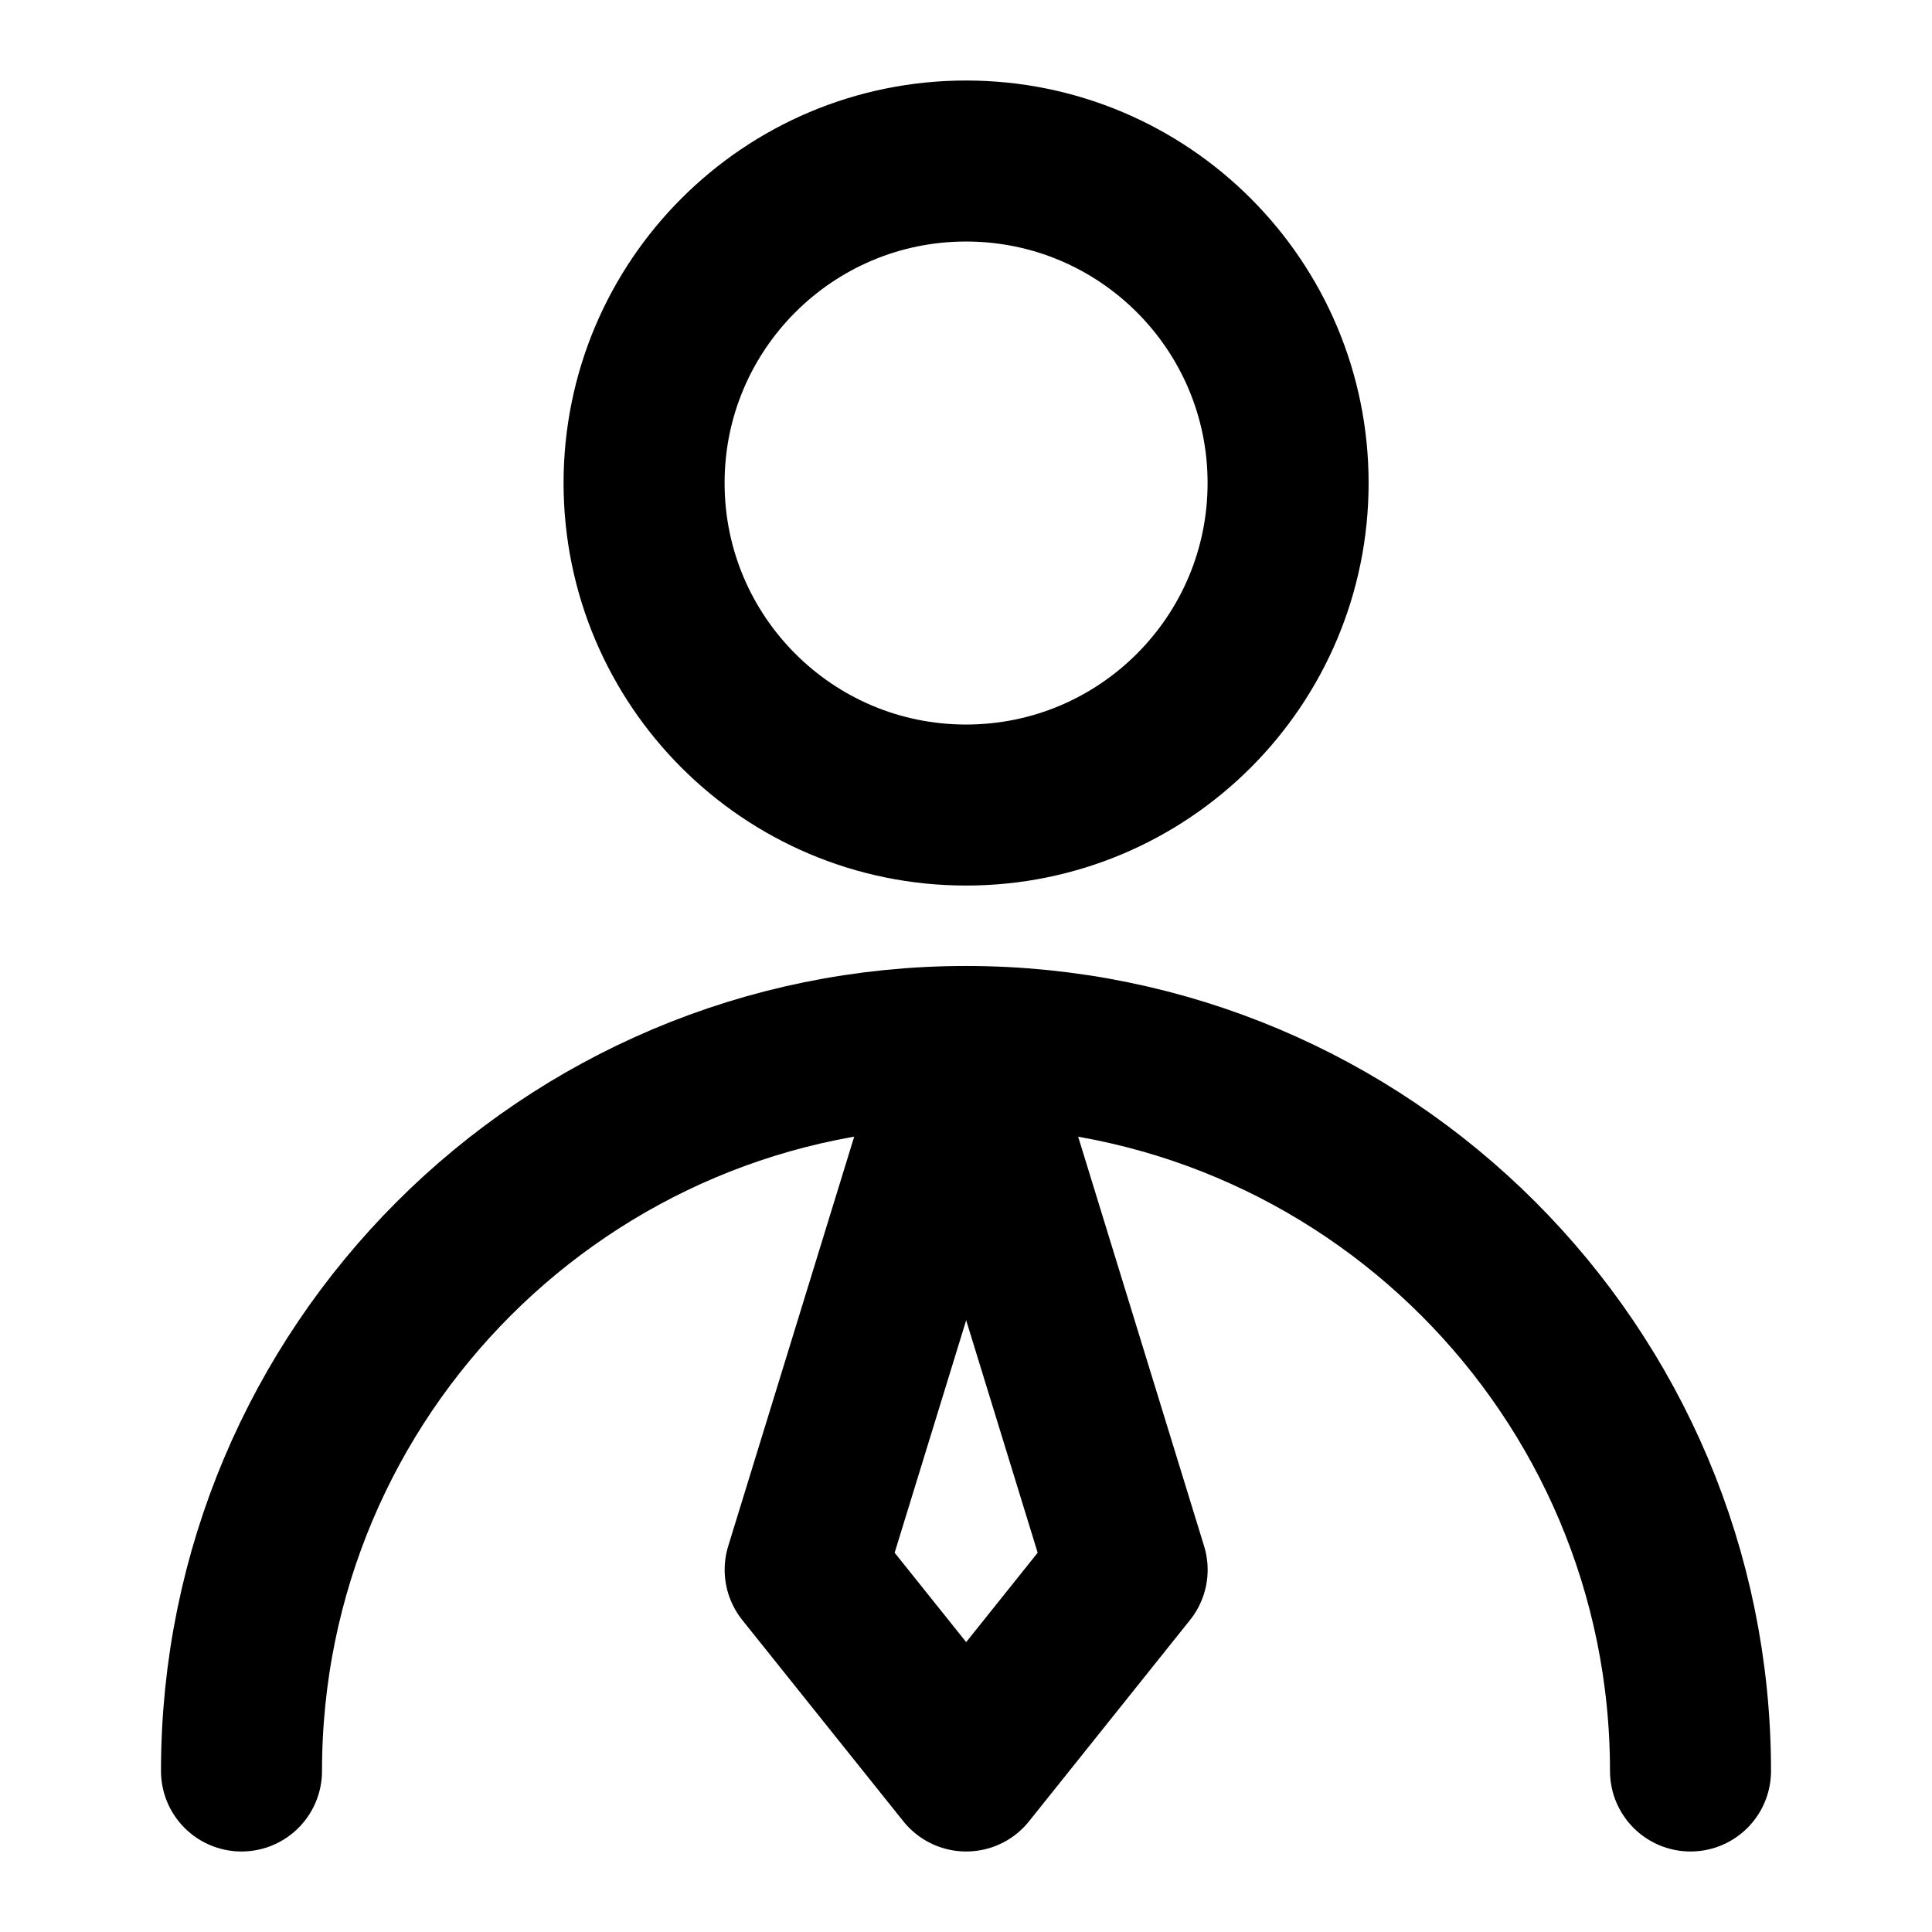
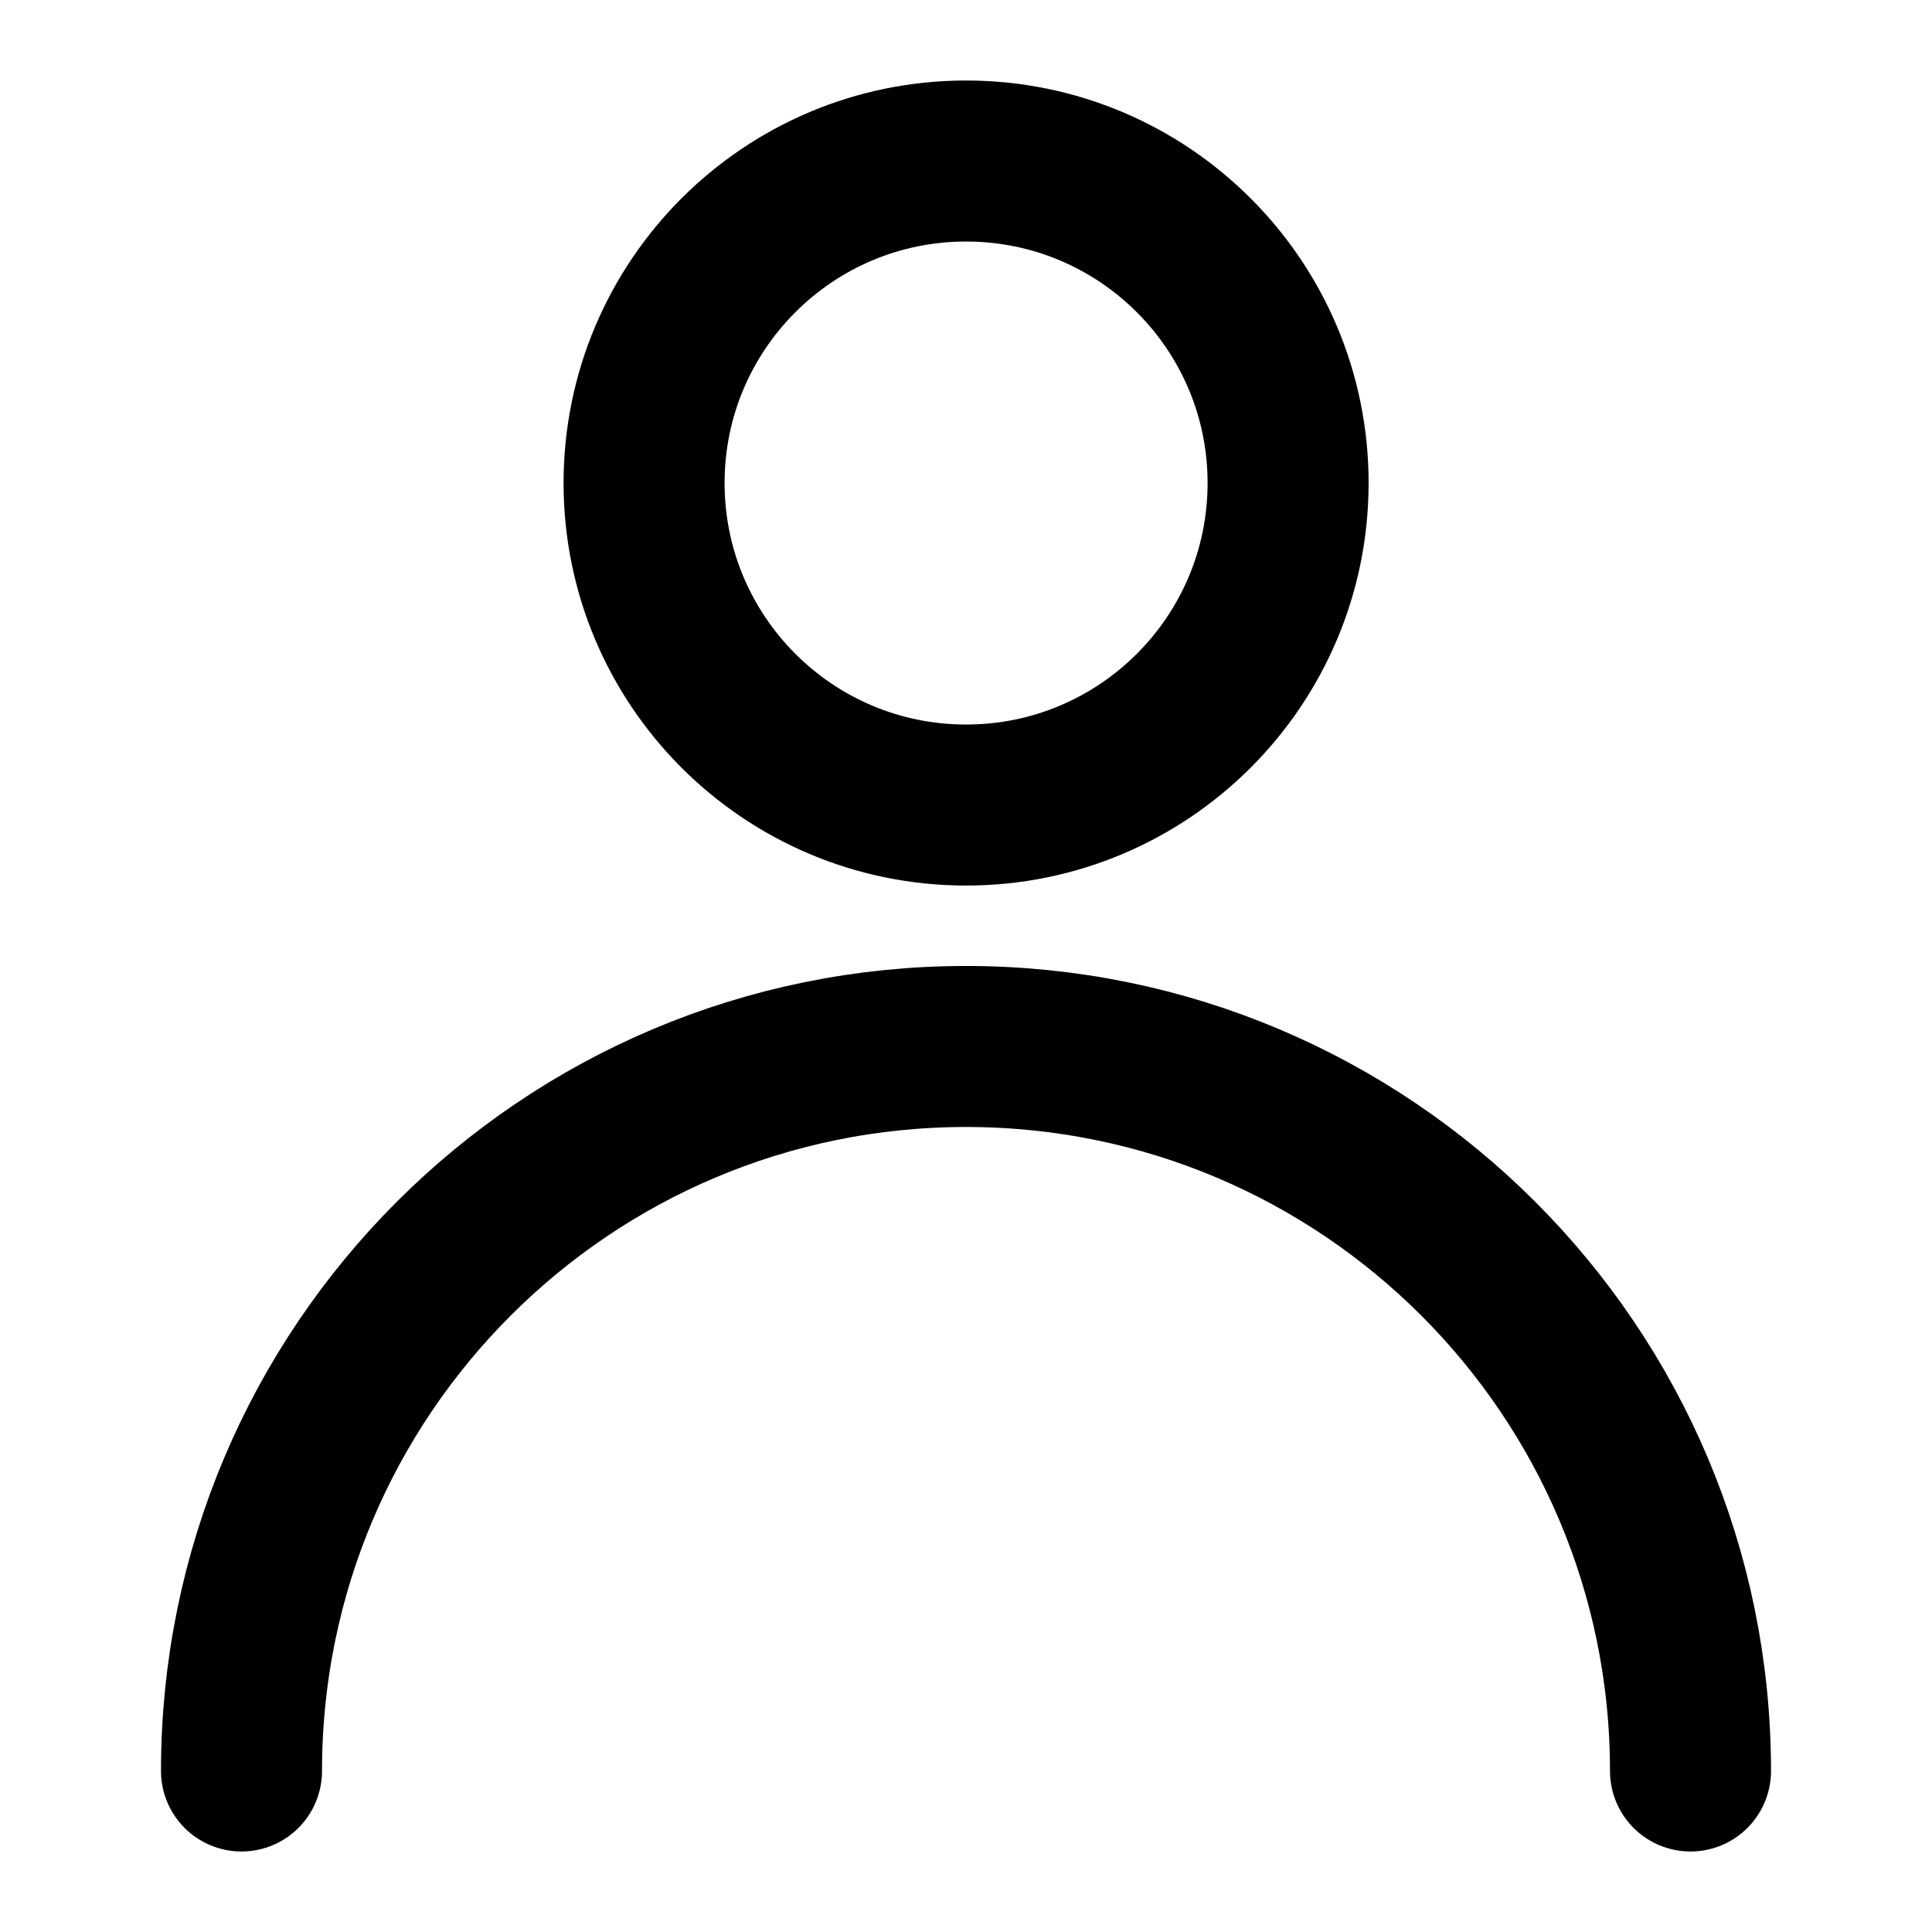
<svg xmlns="http://www.w3.org/2000/svg" width="32" height="32" viewBox="0 0 32 32" fill="none">
  <path d="M16.001 13.334C18.947 13.334 21.335 10.946 21.335 8C21.335 5.055 18.947 2.667 16.001 2.667C13.056 2.667 10.668 5.055 10.668 8C10.668 10.946 13.056 13.334 16.001 13.334Z" stroke="black" stroke-width="2.667" stroke-linecap="round" stroke-linejoin="round" />
  <path d="M28 29.333C28 22.706 22.627 17.333 16 17.333C9.373 17.333 4 22.706 4 29.333" stroke="black" stroke-width="2.667" stroke-linecap="round" stroke-linejoin="round" />
-   <path d="M16.003 29.333L18.669 26L16.003 17.333L13.336 26L16.003 29.333Z" stroke="black" stroke-width="2.667" stroke-linecap="round" stroke-linejoin="round" />
</svg>